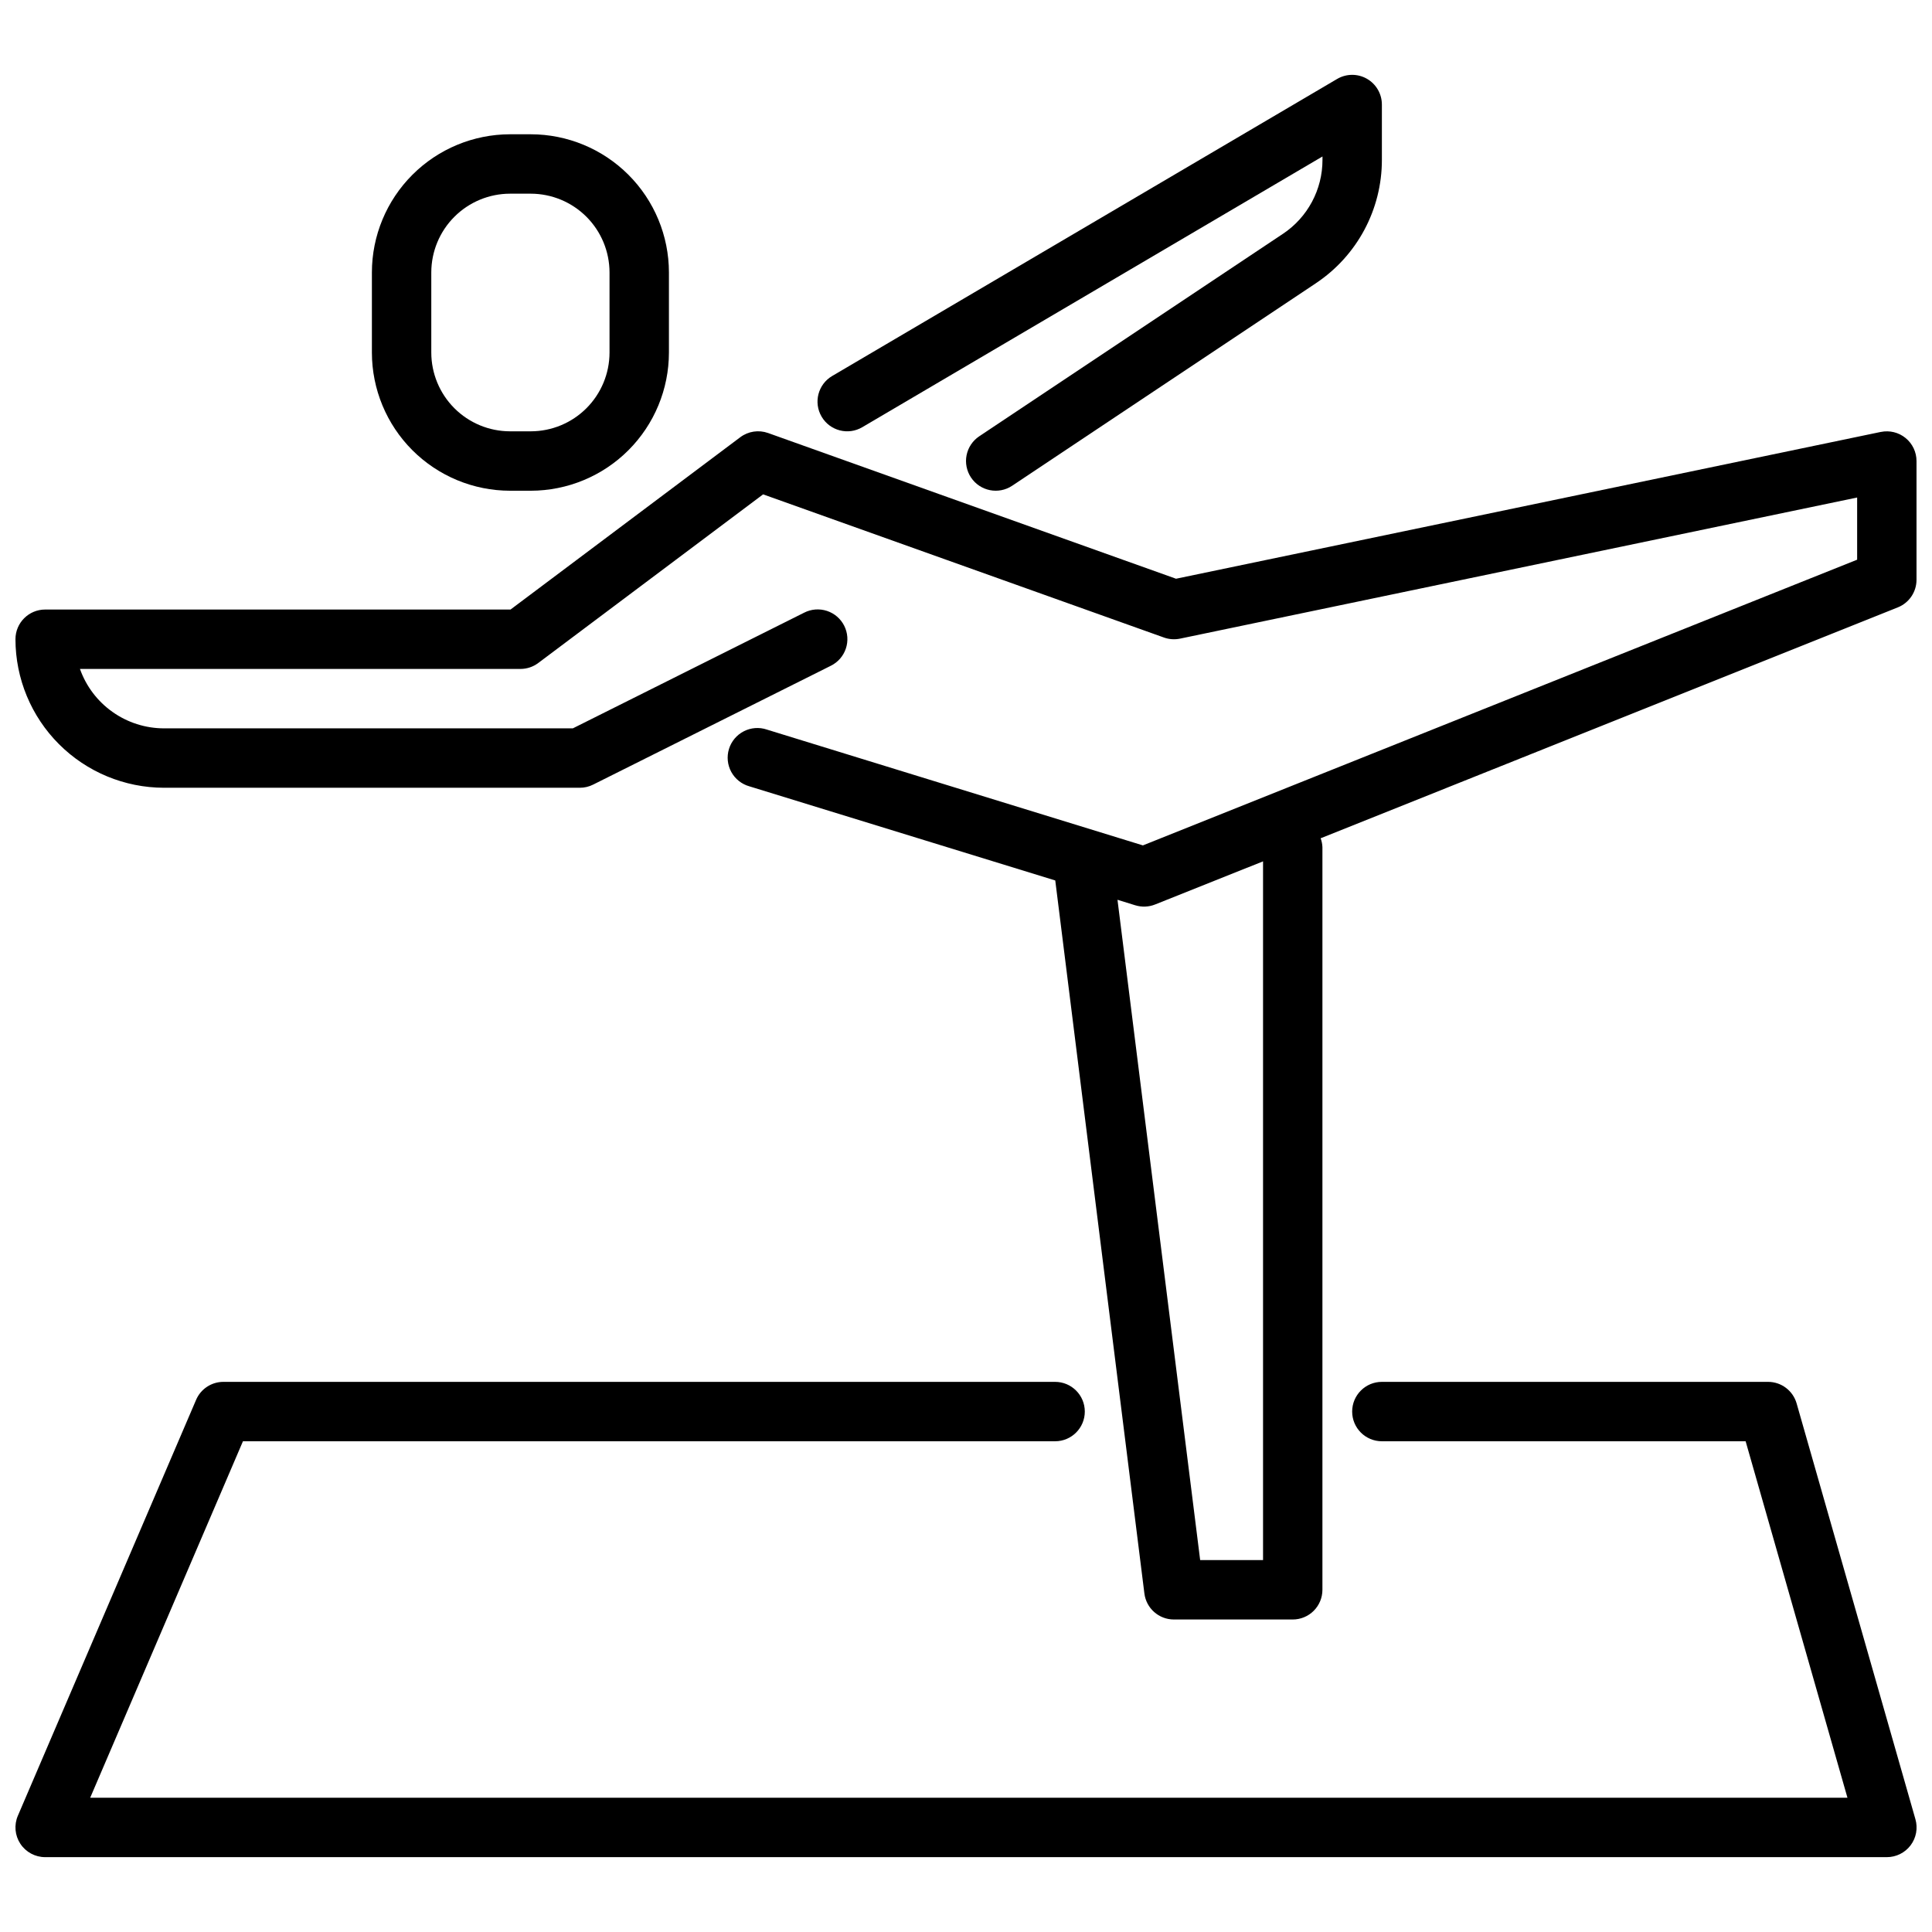
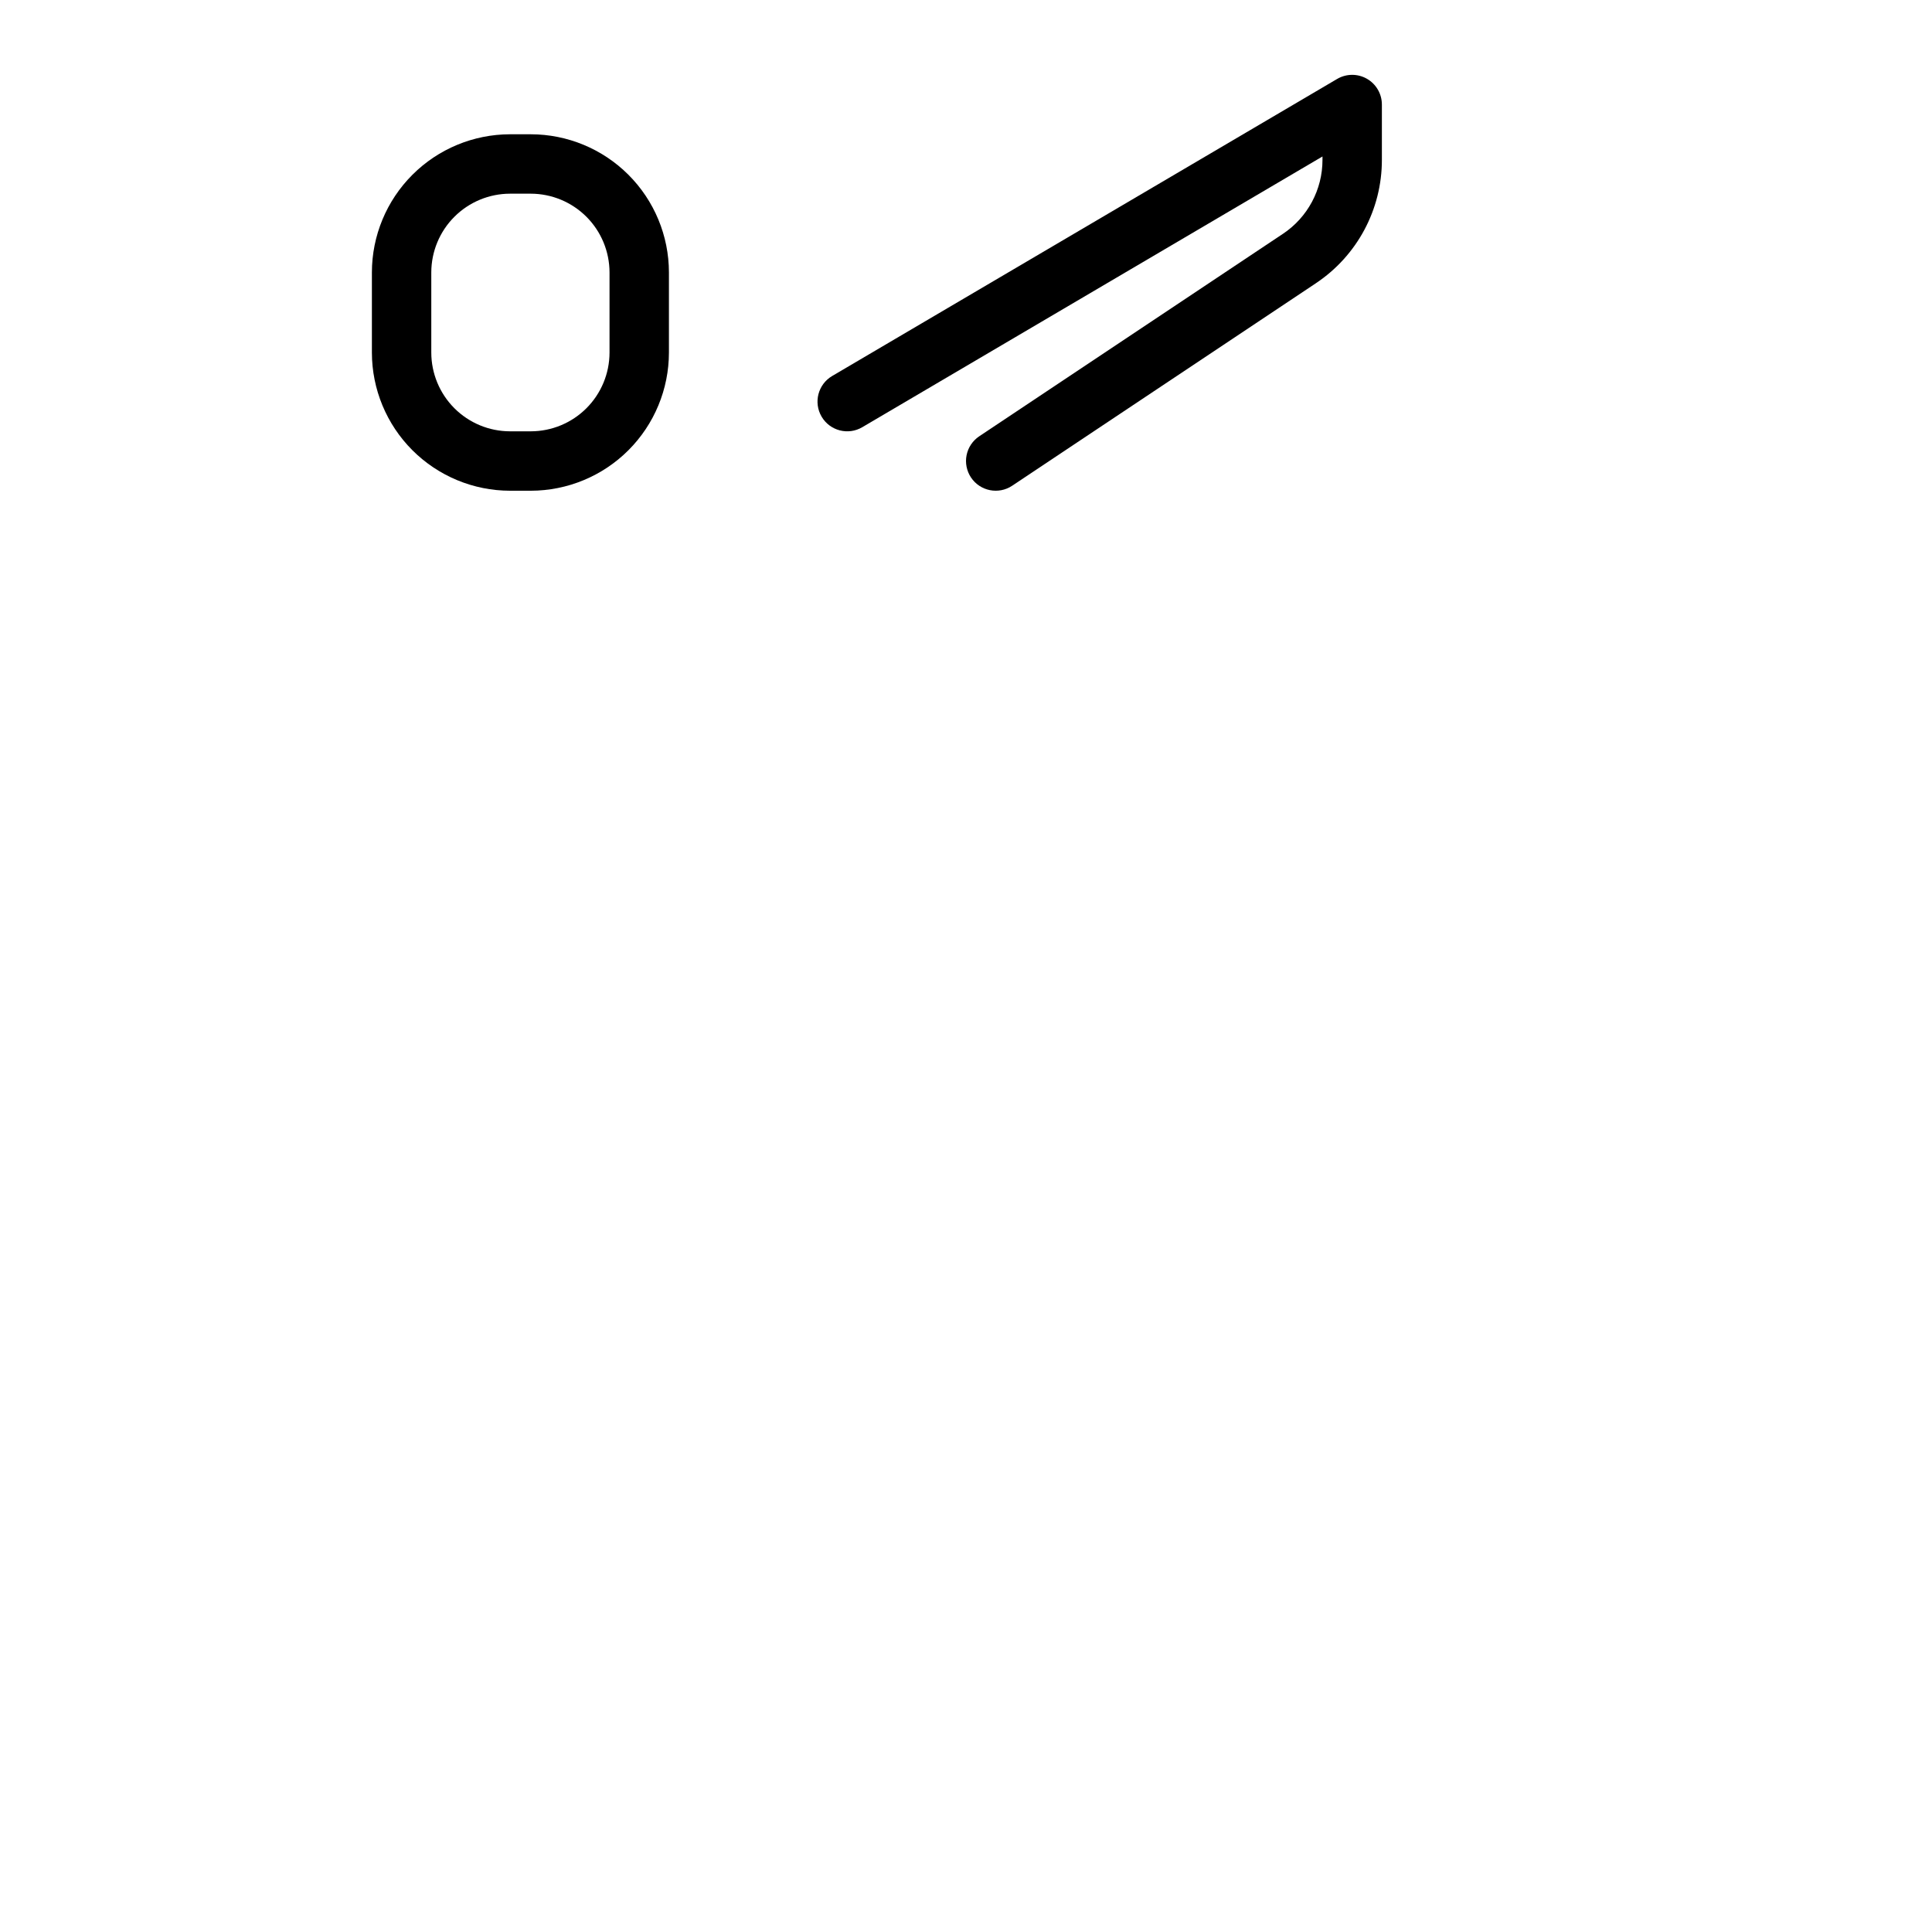
<svg xmlns="http://www.w3.org/2000/svg" width="800px" height="800px" version="1.1" viewBox="144 144 512 512">
  <defs>
    <clipPath id="b">
-       <path d="m148.09 258h503.81v316h-503.81z" />
-     </clipPath>
+       </clipPath>
    <clipPath id="a">
-       <path d="m148.09 510h503.81v127h-503.81z" />
-     </clipPath>
+       </clipPath>
  </defs>
  <path d="m284.66 274.05c9.707-0.012 19.016-3.871 25.879-10.734 6.863-6.867 10.727-16.172 10.734-25.879v-21.254c-0.012-9.707-3.875-19.008-10.738-25.867-6.863-6.863-16.168-10.719-25.875-10.73h-5.512 0.004c-9.707 0.016-19.008 3.879-25.867 10.742-6.863 6.863-10.719 16.168-10.73 25.871v21.254c0.016 9.703 3.875 19.008 10.738 25.867 6.867 6.859 16.168 10.719 25.875 10.73zm-26.363-36.613v-21.254c0.012-5.531 2.215-10.832 6.125-14.738 3.914-3.91 9.215-6.109 14.746-6.117h5.512-0.004c5.531 0.012 10.832 2.215 14.742 6.125 3.906 3.914 6.106 9.215 6.113 14.746v21.254c-0.012 5.531-2.215 10.832-6.125 14.738-3.914 3.91-9.215 6.109-14.746 6.113h-5.512 0.004c-5.531-0.008-10.832-2.211-14.742-6.125-3.906-3.91-6.106-9.211-6.113-14.742z" />
  <g clip-path="url(#b)">
    <path d="m642.46 258.46-186.8 38.91-108.12-38.621c-2.488-0.883-5.258-0.461-7.367 1.125l-60.875 45.66h-123.33c-4.348 0-7.871 3.523-7.871 7.871 0.012 10.434 4.164 20.438 11.543 27.816 7.379 7.379 17.383 11.531 27.816 11.543h110.21c1.219 0.004 2.426-0.285 3.516-0.832l62.977-31.488c1.887-0.926 3.324-2.562 3.996-4.551s0.52-4.16-0.418-6.039c-0.938-1.875-2.586-3.301-4.578-3.957-1.996-0.656-4.168-0.492-6.035 0.461l-61.316 30.664h-108.35c-4.883-0.008-9.645-1.523-13.629-4.344-3.988-2.816-7.008-6.801-8.641-11.402h116.73c1.703 0 3.359-0.551 4.723-1.574l59.59-44.691 106.23 37.941v0.004c1.363 0.48 2.836 0.582 4.25 0.293l179.45-37.402v16.477l-189.28 75.715-99.676-30.699v-0.004c-2.008-0.672-4.207-0.504-6.094 0.465s-3.301 2.66-3.926 4.688c-0.621 2.027-0.402 4.219 0.613 6.082 1.016 1.863 2.738 3.234 4.777 3.809l81.082 24.953 23.617 188.93c0.484 3.957 3.844 6.926 7.824 6.922h31.488c2.09 0 4.09-0.828 5.566-2.305 1.477-1.477 2.305-3.481 2.305-5.566v-196.8c-0.031-0.809-0.191-1.605-0.469-2.363l152.96-61.188c2.984-1.195 4.945-4.082 4.949-7.297v-31.488c0-2.363-1.062-4.602-2.894-6.094-1.832-1.496-4.234-2.086-6.551-1.613zm-163.74 298.98h-16.664l-21.91-174.99 4.723 1.465v-0.004c1.719 0.531 3.566 0.457 5.238-0.211l28.613-11.43z" />
  </g>
  <path d="m483.95 205.99-80.445 53.633c-1.734 1.16-2.941 2.961-3.352 5.008-0.406 2.047 0.016 4.172 1.172 5.91 2.414 3.617 7.301 4.594 10.918 2.18l80.438-53.633c10.965-7.285 17.551-19.582 17.531-32.746v-14.633c0-2.824-1.512-5.434-3.965-6.836-2.449-1.402-5.465-1.383-7.898 0.051l-133.82 78.719c-3.746 2.203-5 7.027-2.793 10.777 2.203 3.746 7.027 5 10.773 2.793l121.96-71.746v0.875c0.016 7.898-3.934 15.277-10.516 19.648z" />
  <g clip-path="url(#a)">
-     <path d="m423.61 525.95c4.348 0 7.875-3.523 7.875-7.871s-3.527-7.871-7.875-7.871h-220.41c-3.148 0-5.996 1.875-7.234 4.769l-47.23 110.21-0.004 0.004c-1.043 2.43-0.793 5.223 0.664 7.434 1.457 2.207 3.926 3.539 6.57 3.539h488.07c2.473 0 4.801-1.16 6.289-3.133 1.488-1.973 1.965-4.527 1.285-6.906l-31.488-110.21c-0.969-3.379-4.059-5.711-7.574-5.707h-102.34c-4.348 0-7.871 3.523-7.871 7.871s3.523 7.871 7.871 7.871h96.402l26.984 94.465h-465.69l40.48-94.465z" />
-   </g>
+     </g>
</svg>